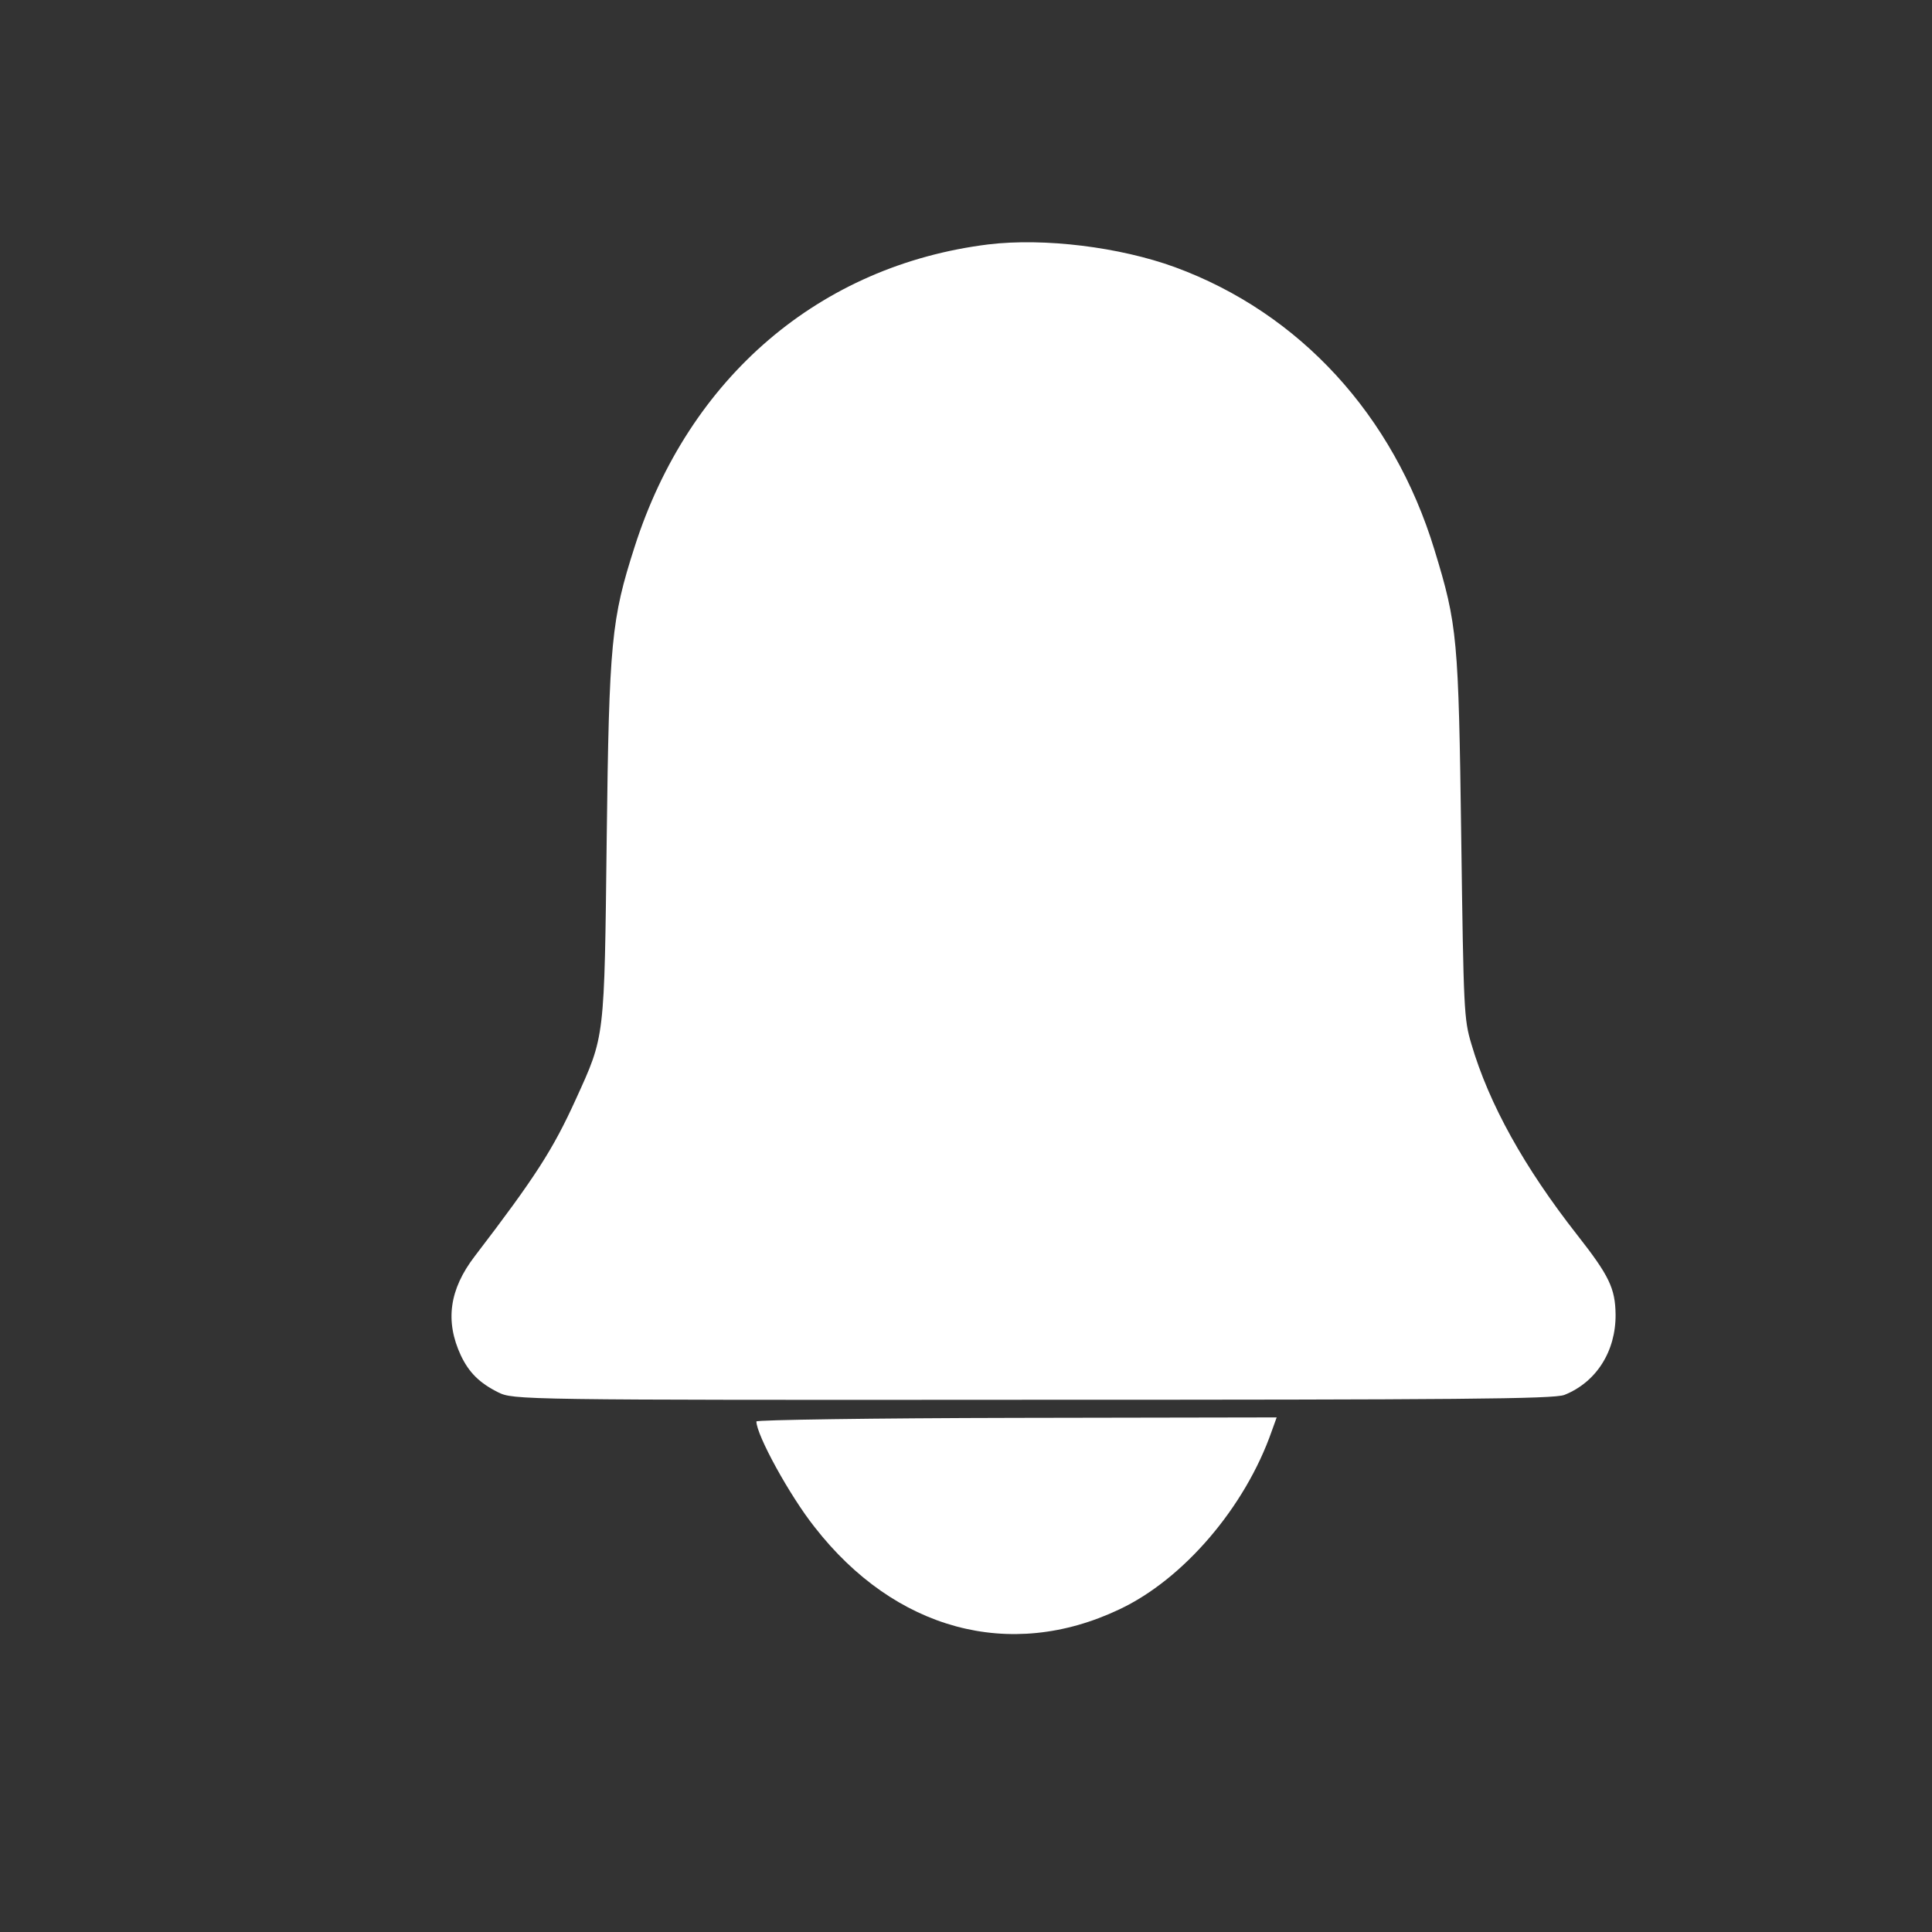
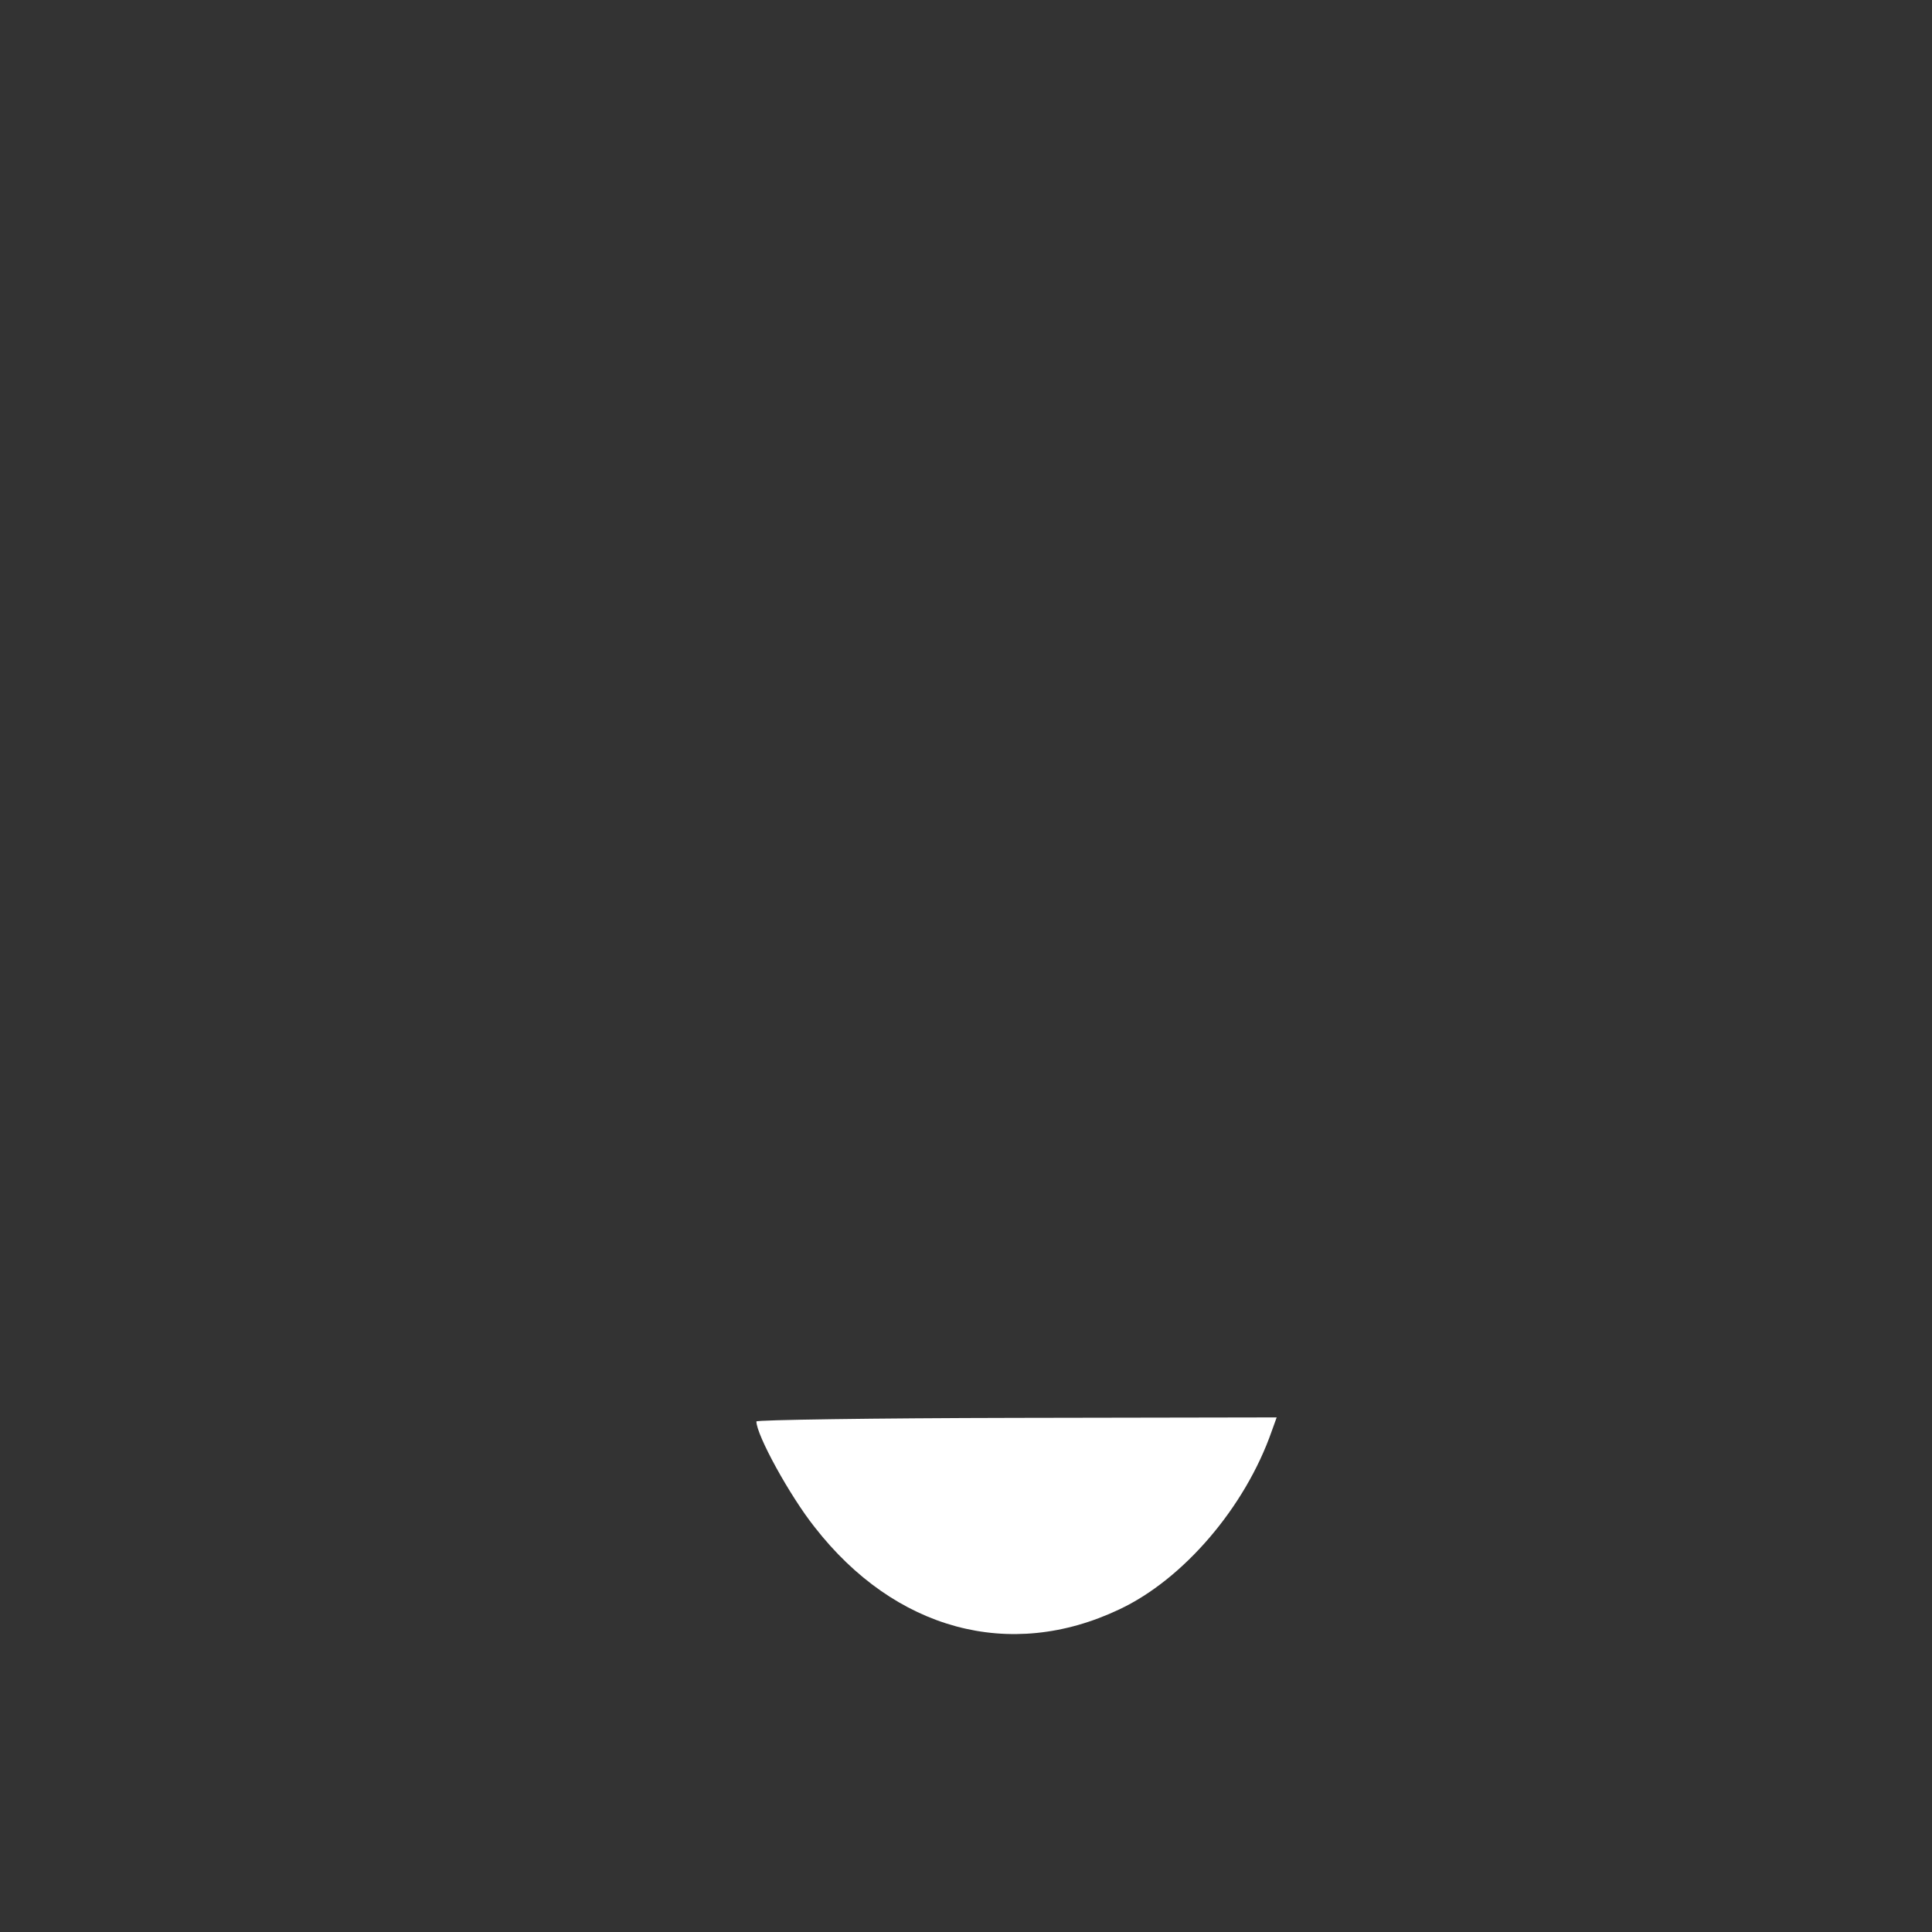
<svg xmlns="http://www.w3.org/2000/svg" width="100%" height="100%" viewBox="0 0 512 512" version="1.1" xml:space="preserve" style="fill-rule:evenodd;clip-rule:evenodd;stroke-linejoin:round;stroke-miterlimit:2;">
  <rect x="0" y="0" width="512" height="512" fill="#333333" stroke="none" />
  <g transform="matrix(0.1,0,0,-0.1,0,512)">
    <g transform="matrix(0.899,1.08887e-17,1.08887e-17,0.988,439.128,461.006)">
-       <path d="M2425,4060C1929,4004 1542,3704 1382,3248C1314,3055 1307,2996 1300,2465C1293,1925 1295,1939 1209,1767C1142,1633 1091,1560 911,1346C836,1257 823,1172 870,1080C894,1034 925,1006 980,981C1025,961 1036,960 2555,961C3807,961 4092,963 4123,974C4217,1008 4275,1091 4274,1190C4273,1260 4255,1294 4161,1403C4005,1584 3901,1754 3849,1915C3827,1982 3826,2003 3819,2470C3811,3004 3808,3039 3740,3241C3619,3602 3343,3876 2975,3999C2812,4053 2590,4078 2425,4060Z" style="fill:white;fill-rule:nonzero;" />
-     </g>
+       </g>
    <g transform="matrix(1.121,0.002,-0.003,1.373,-190.267,258.943)">
      <path d="M1960,794C1960,768 2038,651 2097,590C2286,391 2558,330 2817,430C2969,488 3115,627 3178,773L3190,800L2575,800C2237,800 1960,797 1960,794Z" style="fill:white;fill-rule:nonzero;" />
    </g>
  </g>
</svg>